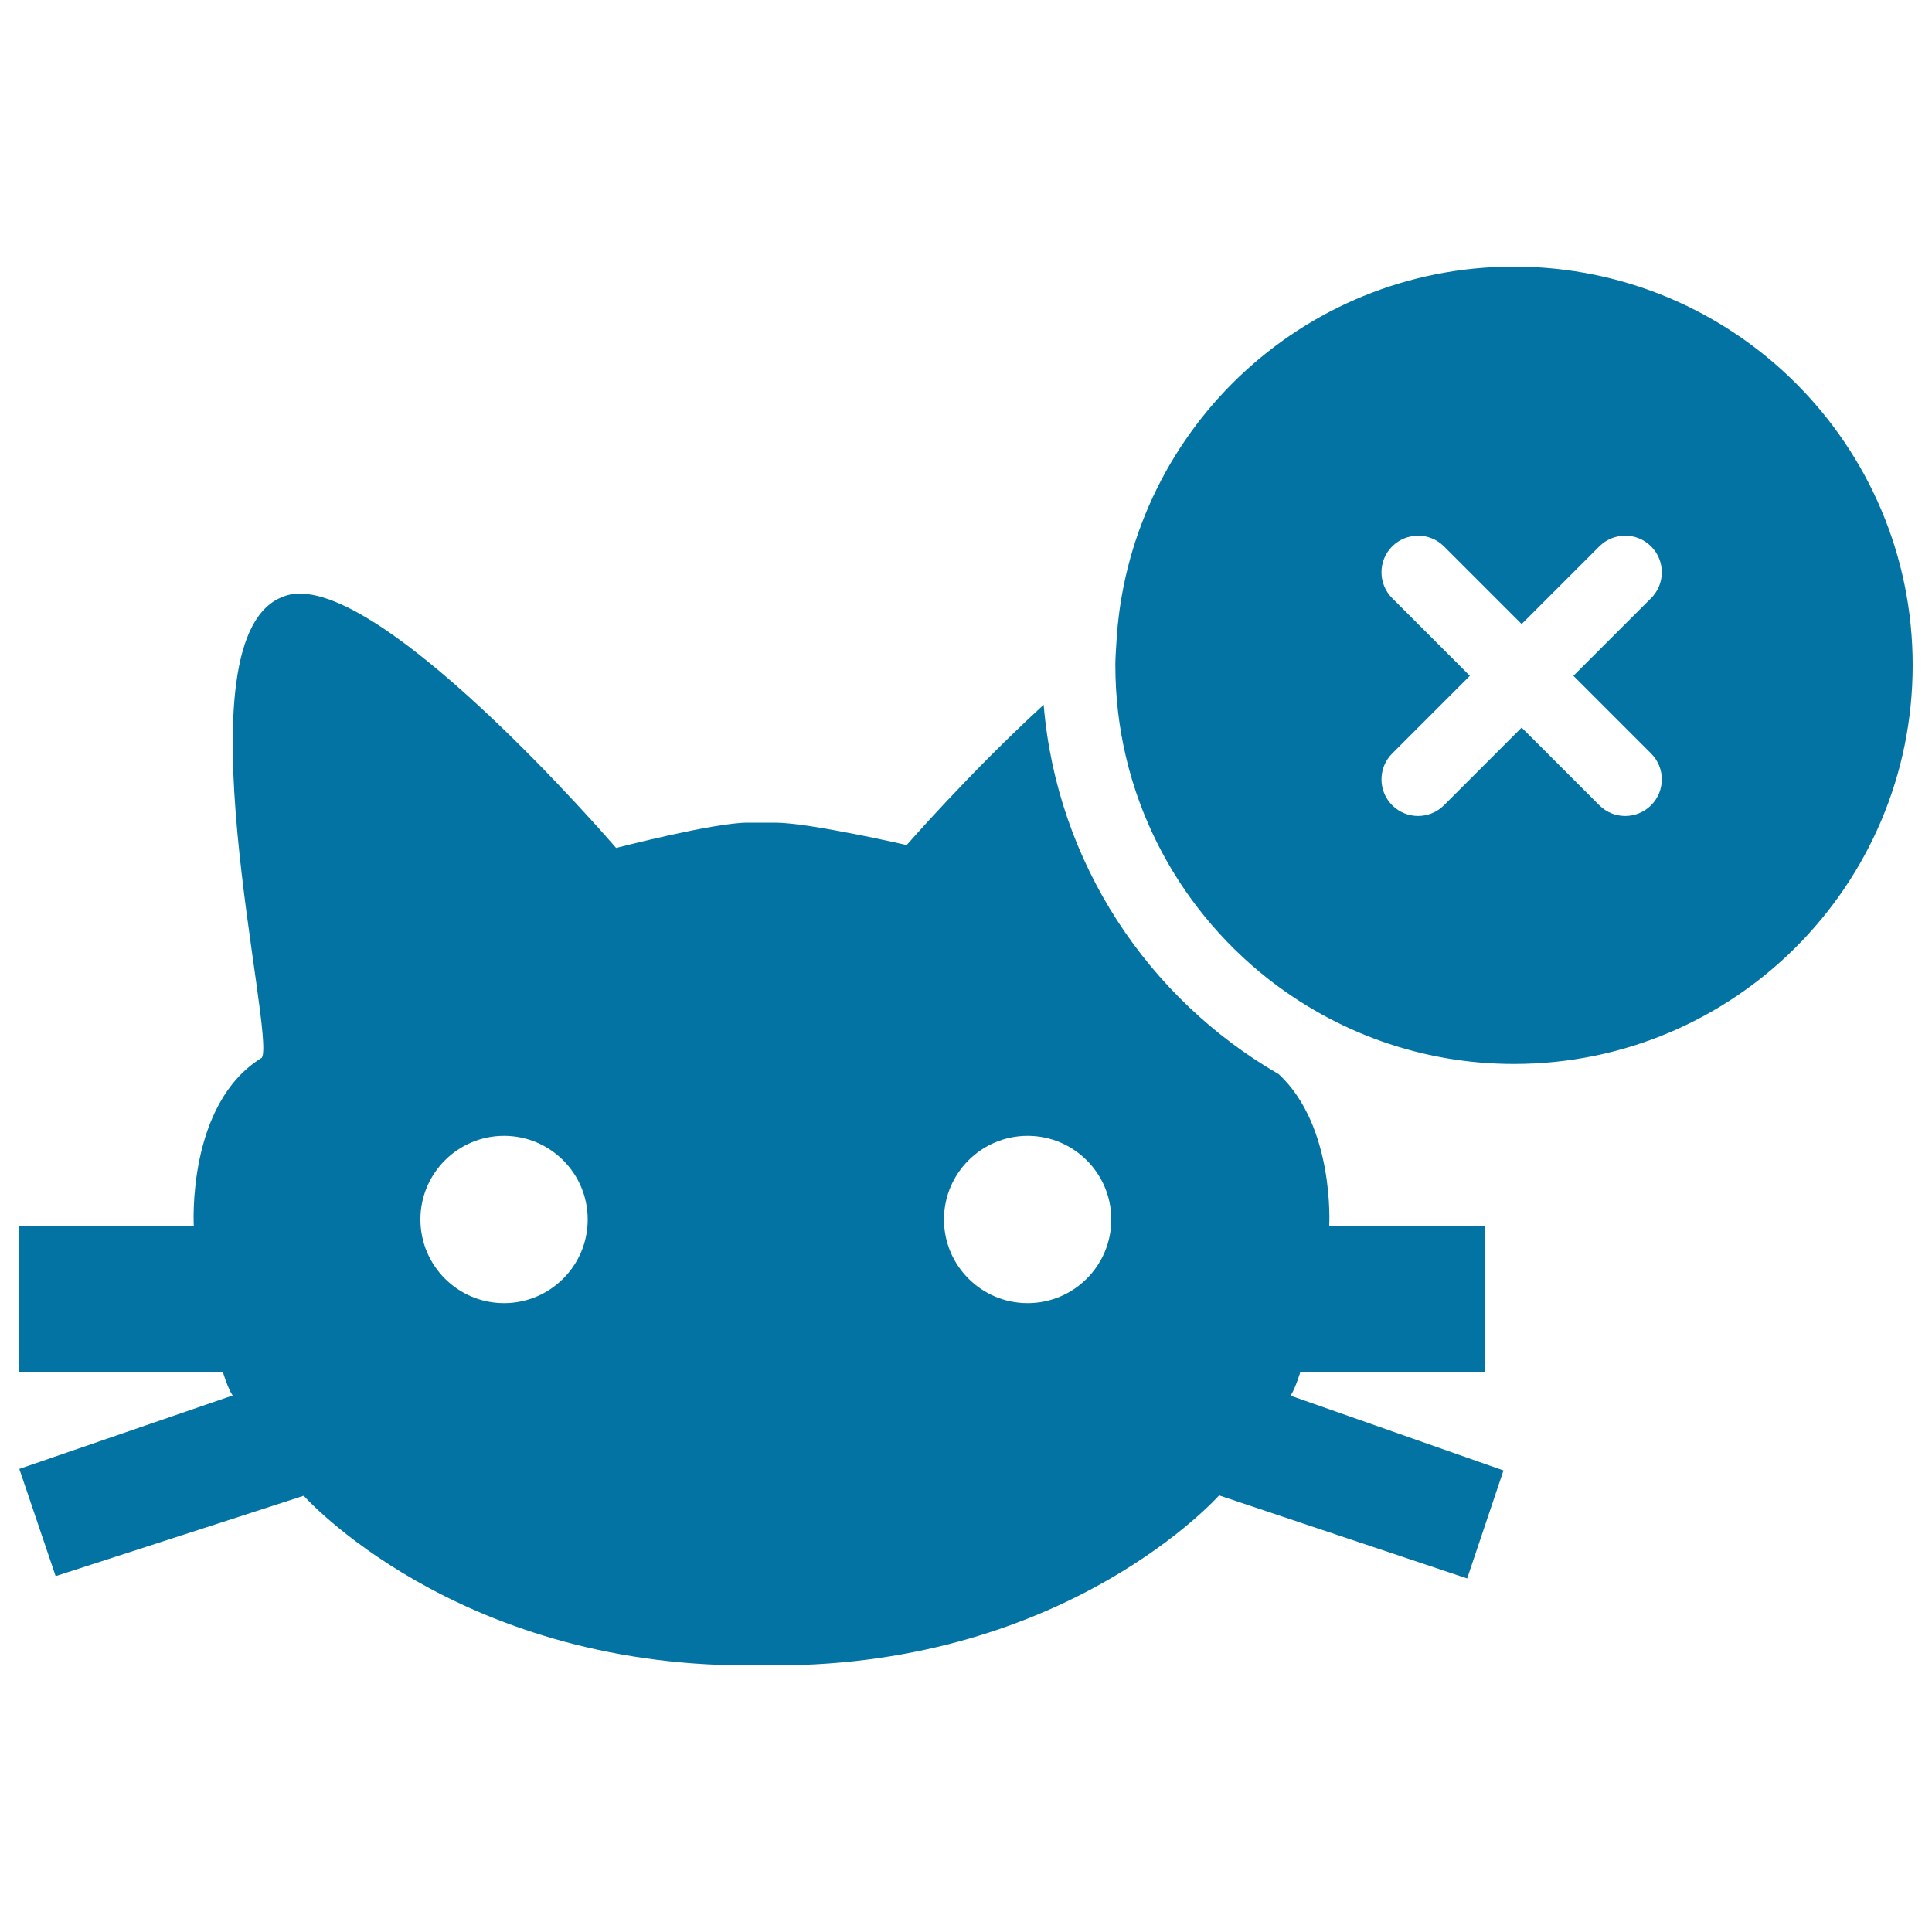
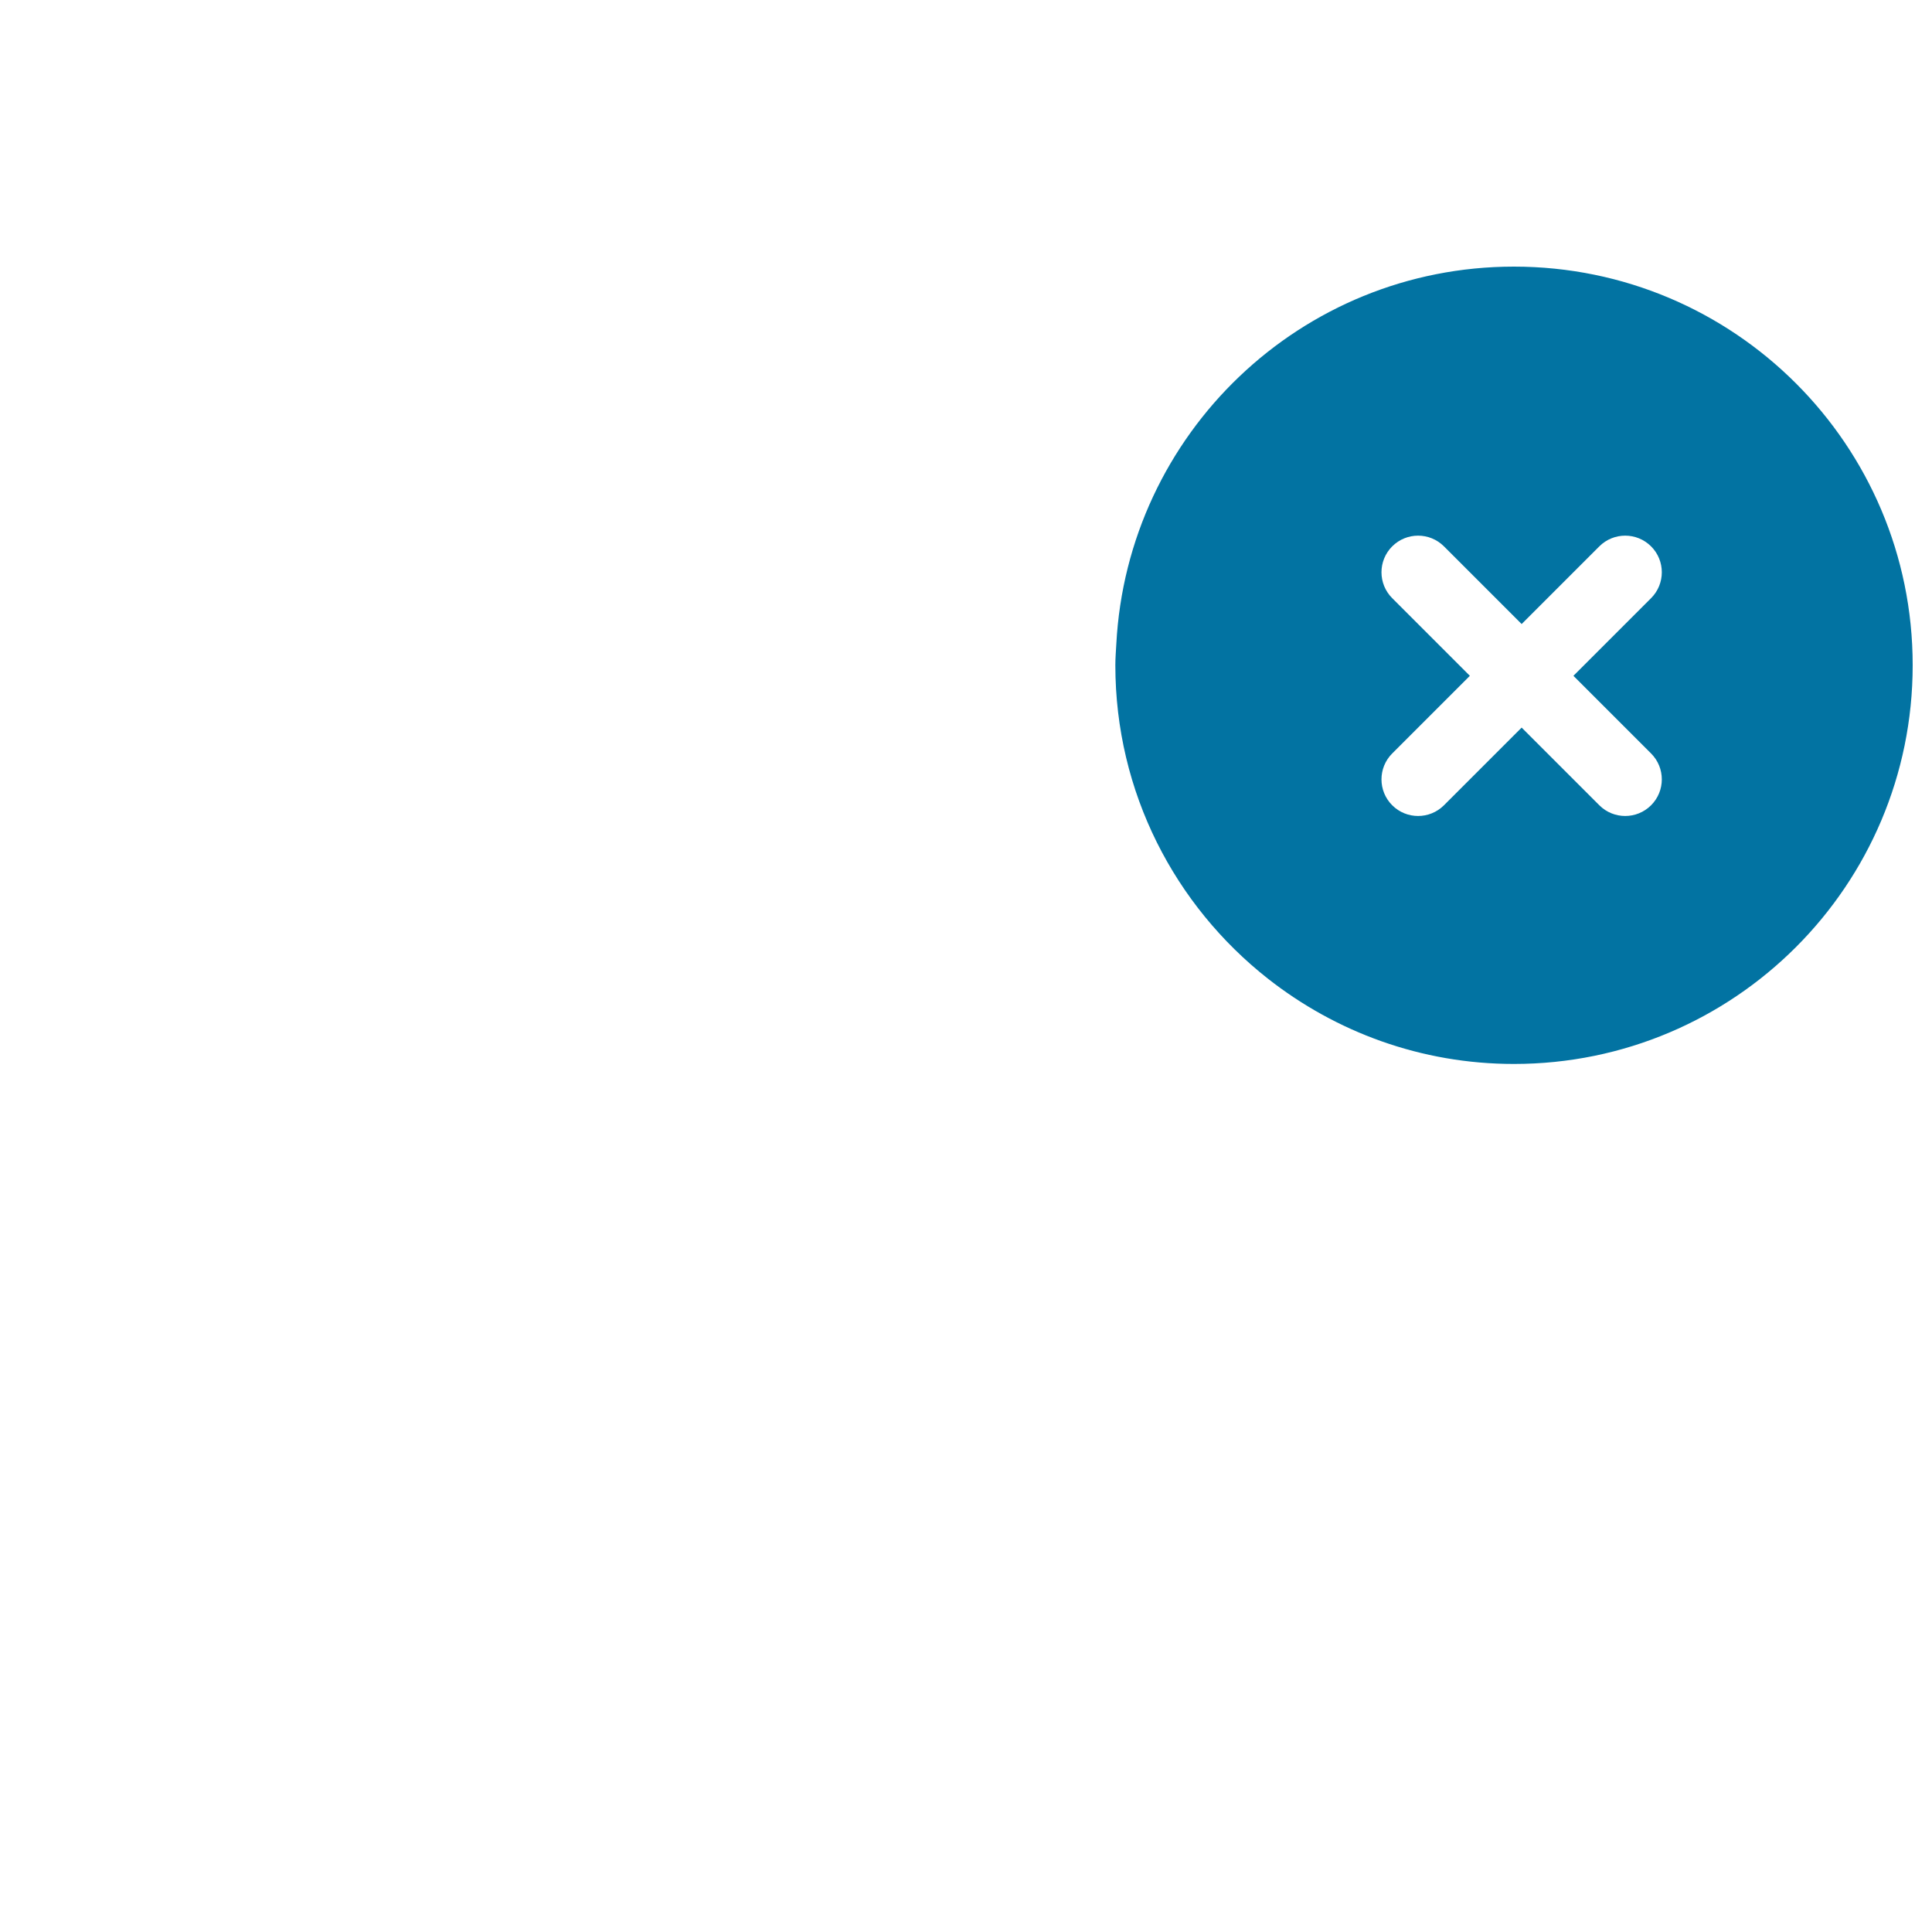
<svg xmlns="http://www.w3.org/2000/svg" viewBox="0 0 1000 1000" style="fill:#0273a2">
  <title>Cat Face With Cross Sign SVG icon</title>
  <g>
    <g>
-       <path d="M28.8,815.8l128.4-41.6c0,0,77.9,87.8,229.7,87.8h14.4c151.8,0,229.7-88,229.7-88l128.4,43l18.8-55.9L668,722.4c2.5-3.8,5-12.1,5-12.1h95.6v-75.9h-80.6c0,0,3-51.3-26.1-78.4c-67.6-39-114.9-109.4-121.7-191.2c-38.1,34.9-70.9,72.6-70.9,72.6s-50.5-11.6-68.1-11.6H387c-17.6,0-68.1,13.1-68.1,13.1s-126.9-147.8-172-130.2c-56.5,20.1-3.7,227.5-11.4,238.8c-38.9,23.8-35.2,86.9-35.2,86.9H10v75.9h105.4c0,0,2.5,8.3,5,12L10,760.3L28.8,815.8z M531.9,587.9c23.9,0,43.3,19.4,43.3,43.3s-19.4,43.3-43.3,43.3c-23.9,0-43.3-19.4-43.3-43.3S508,587.9,531.9,587.9z M260.9,587.9c23.9,0,43.3,19.4,43.3,43.3s-19.4,43.3-43.3,43.3s-43.3-19.4-43.3-43.3S237,587.9,260.9,587.9z" />
      <path d="M656.2,506.5c35.1,27.6,79.3,44.2,127.4,44.2c114,0,206.4-92.4,206.4-206.4S897.6,138,783.6,138c-110.3,0-200.1,86.6-205.8,195.4c-0.2,3.6-0.5,7.2-0.5,10.9C577.3,410.2,608.2,468.7,656.2,506.5z M720.6,309.6c-7.4-7.4-7.4-19.4,0-26.8c7.4-7.4,19.4-7.4,26.8,0l40.2,40.2l40.2-40.2c7.4-7.4,19.4-7.4,26.8,0c7.4,7.4,7.4,19.4,0,26.8l-40.2,40.2l40.2,40.2c7.4,7.4,7.4,19.4,0,26.8c-7.4,7.4-19.4,7.4-26.8,0l-40.2-40.2l-40.2,40.2c-7.4,7.4-19.4,7.4-26.8,0c-7.4-7.4-7.4-19.4,0-26.8l40.2-40.2L720.6,309.6z" />
    </g>
  </g>
</svg>